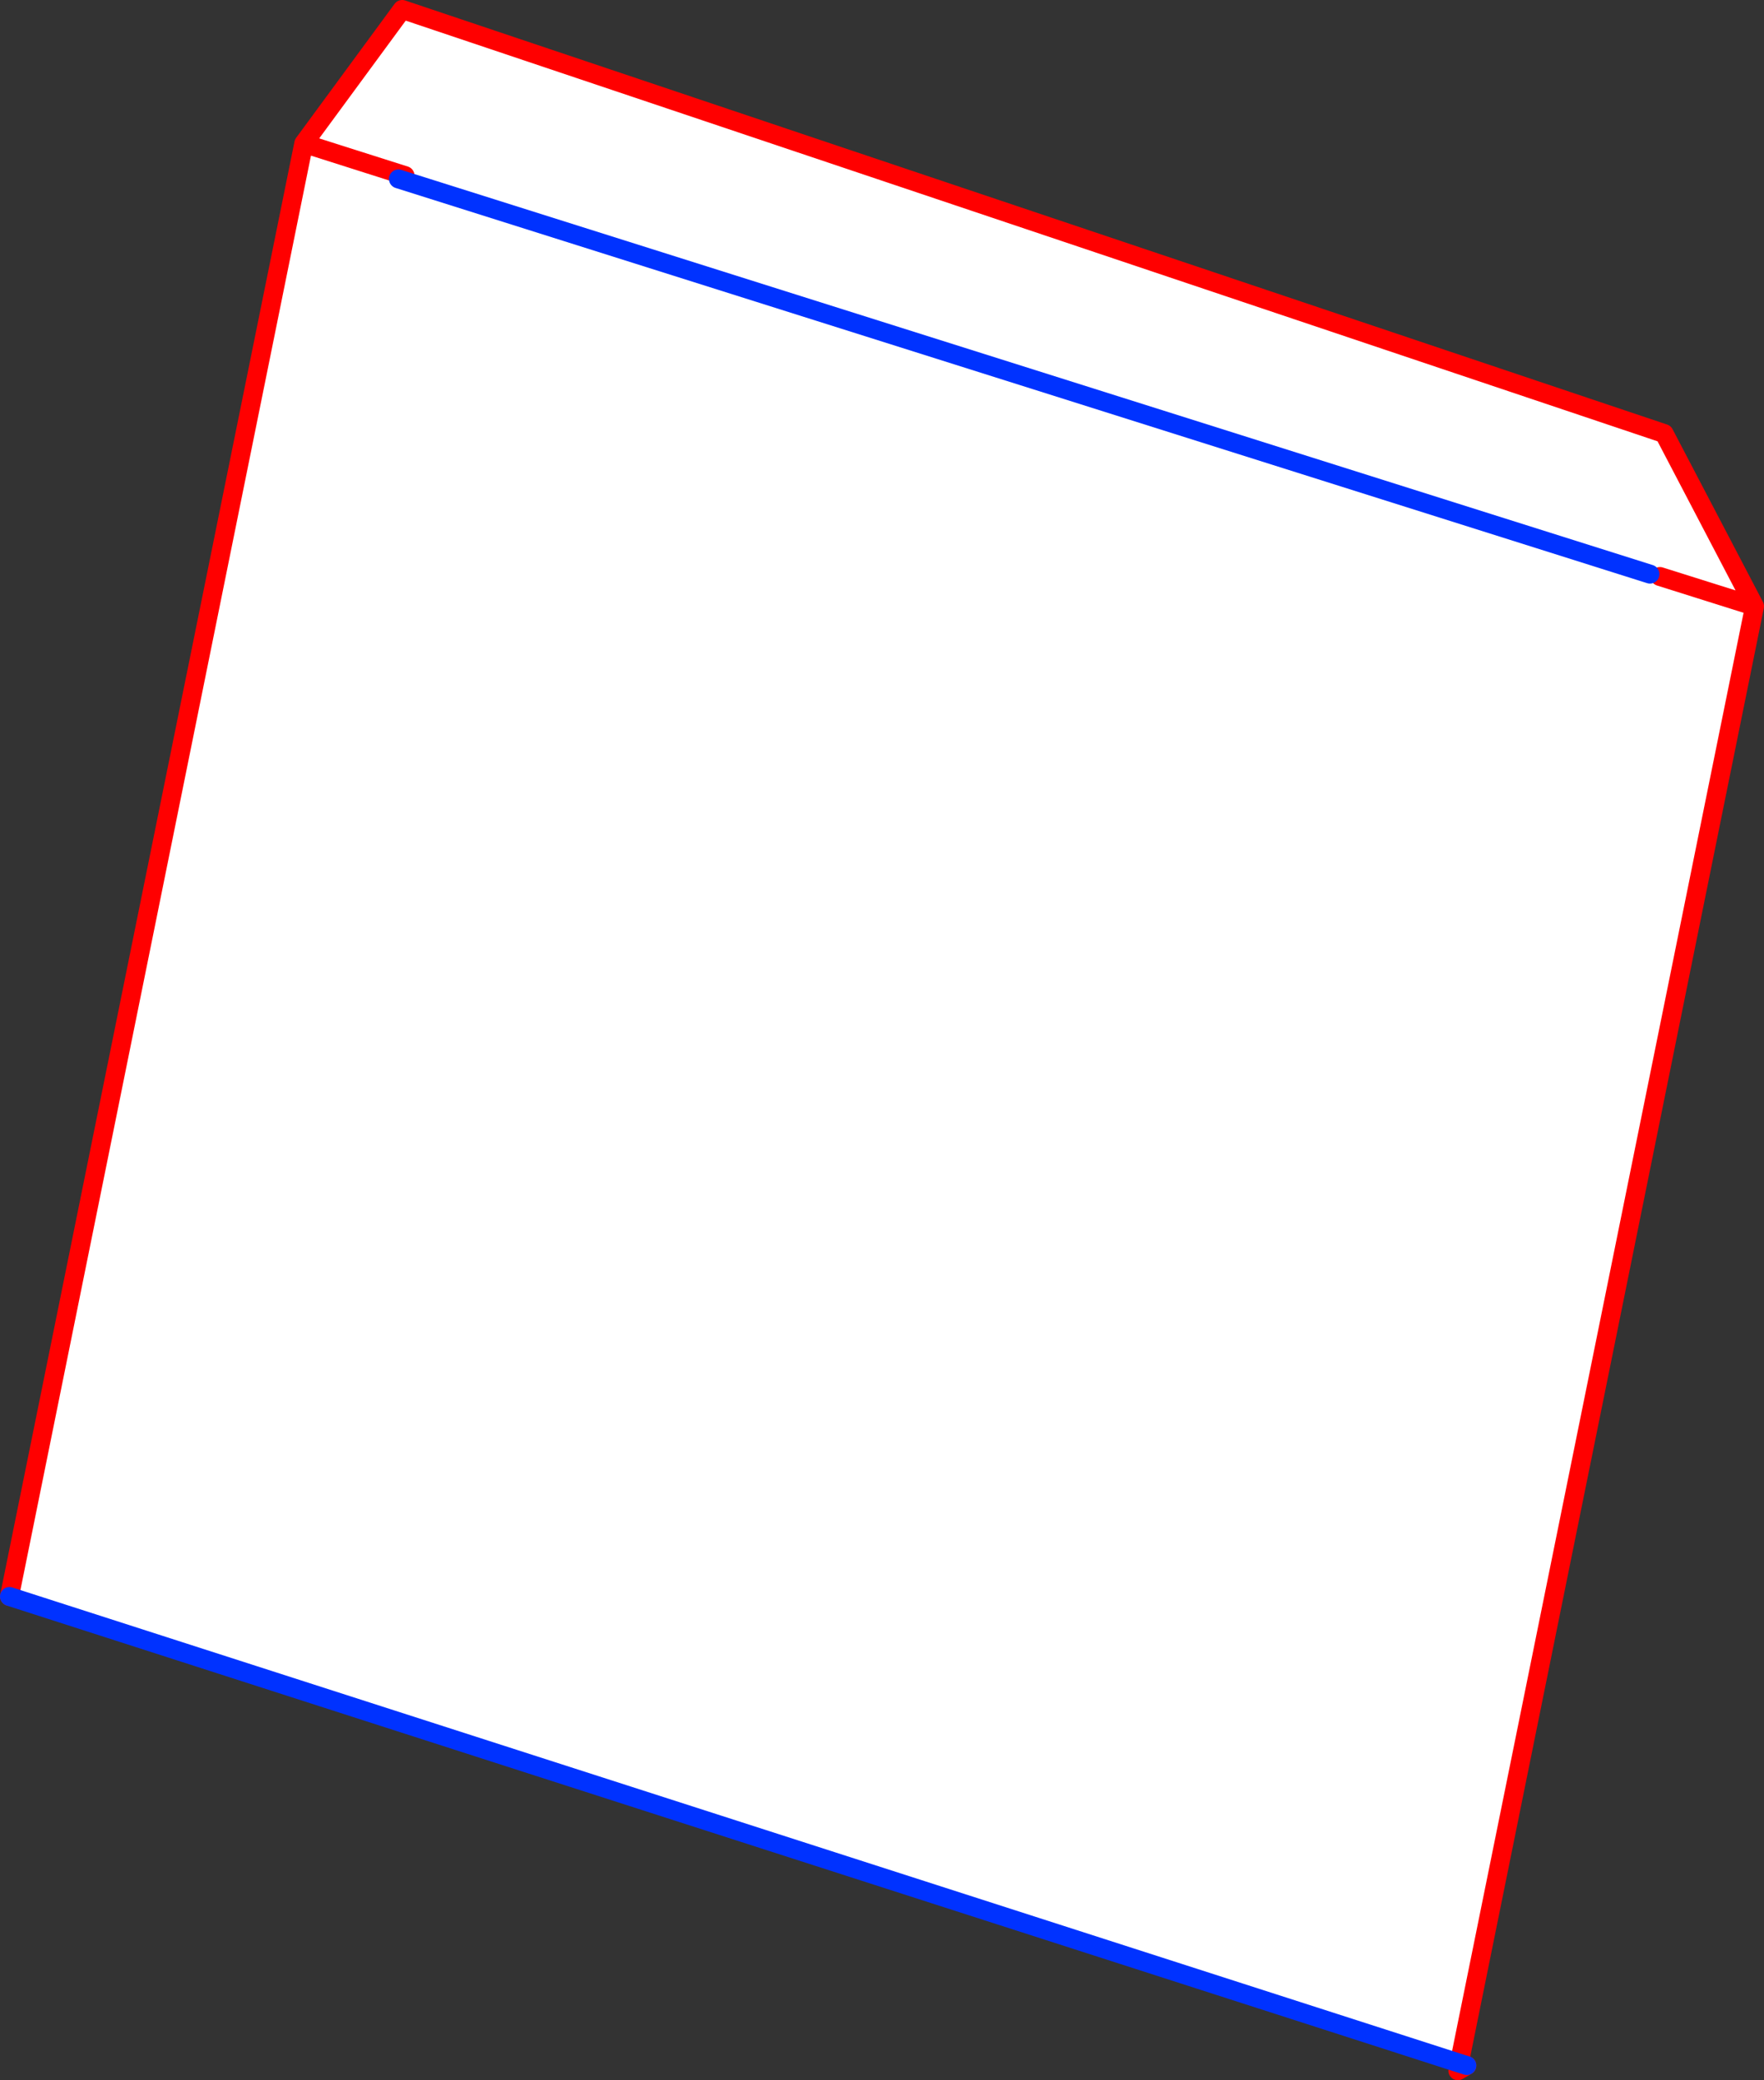
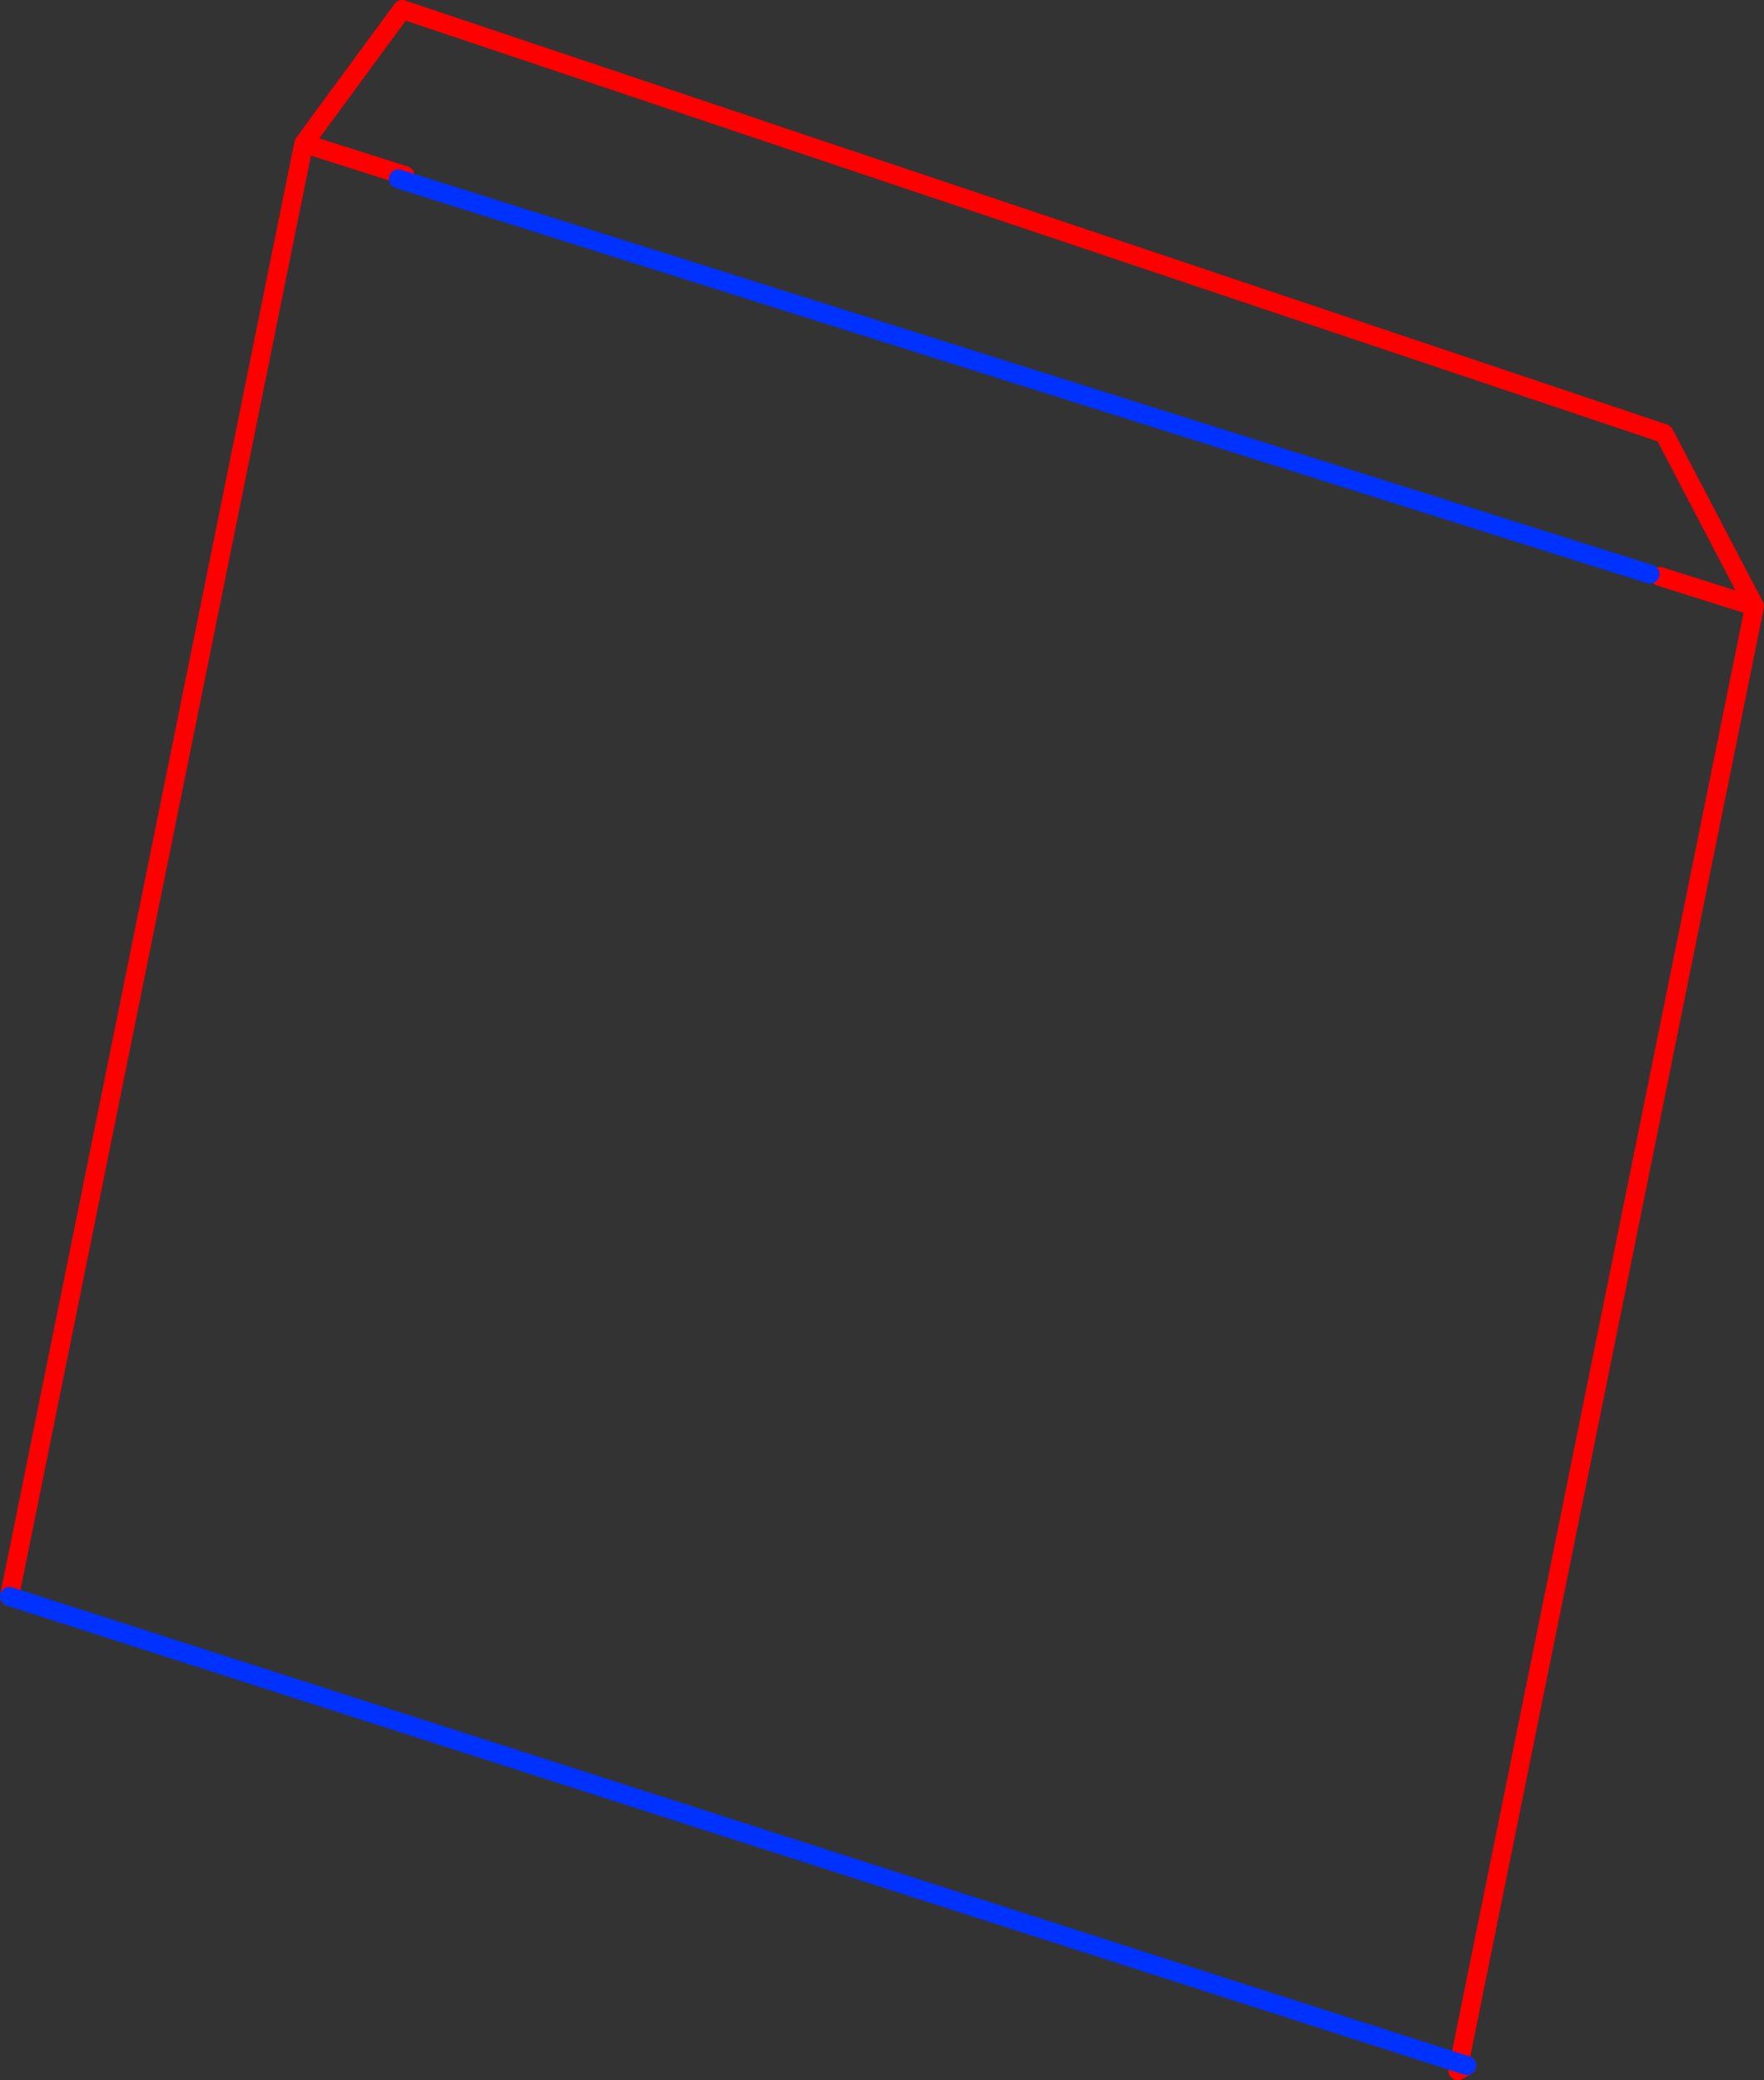
<svg xmlns="http://www.w3.org/2000/svg" height="219.75px" width="186.4px">
  <rect width="100%" height="100%" fill="#333333" stroke="none" />
  <g transform="matrix(1.0, 0.0, 0.0, 1.0, 120.8, 275.8)">
-     <path d="M-88.7 -260.65 L-78.3 -274.8 55.05 -230.0 64.6 -211.75 54.6 -214.9 64.6 -211.75 33.4 -57.85 -119.8 -107.15 -88.7 -260.65 -78.0 -257.25 -88.7 -260.65 M53.55 -215.15 L-78.7 -256.9 53.55 -215.15" fill="#ffffff" fill-rule="evenodd" stroke="none" />
    <path d="M64.6 -211.75 L55.05 -230.0 -78.3 -274.8 -88.7 -260.65 -78.0 -257.25 M64.6 -211.75 L54.6 -214.9 M34.2 -57.6 L33.25 -57.05 33.4 -57.85 64.6 -211.75 M-119.8 -107.15 L-88.7 -260.65" fill="none" stroke="#ff0000" stroke-linecap="round" stroke-linejoin="round" stroke-width="2.0" />
    <path d="M33.4 -57.85 L-119.8 -107.15 M33.4 -57.85 L34.2 -57.6 M-78.7 -256.9 L53.55 -215.15" fill="none" stroke="#0032ff" stroke-linecap="round" stroke-linejoin="round" stroke-width="2.0" />
  </g>
</svg>